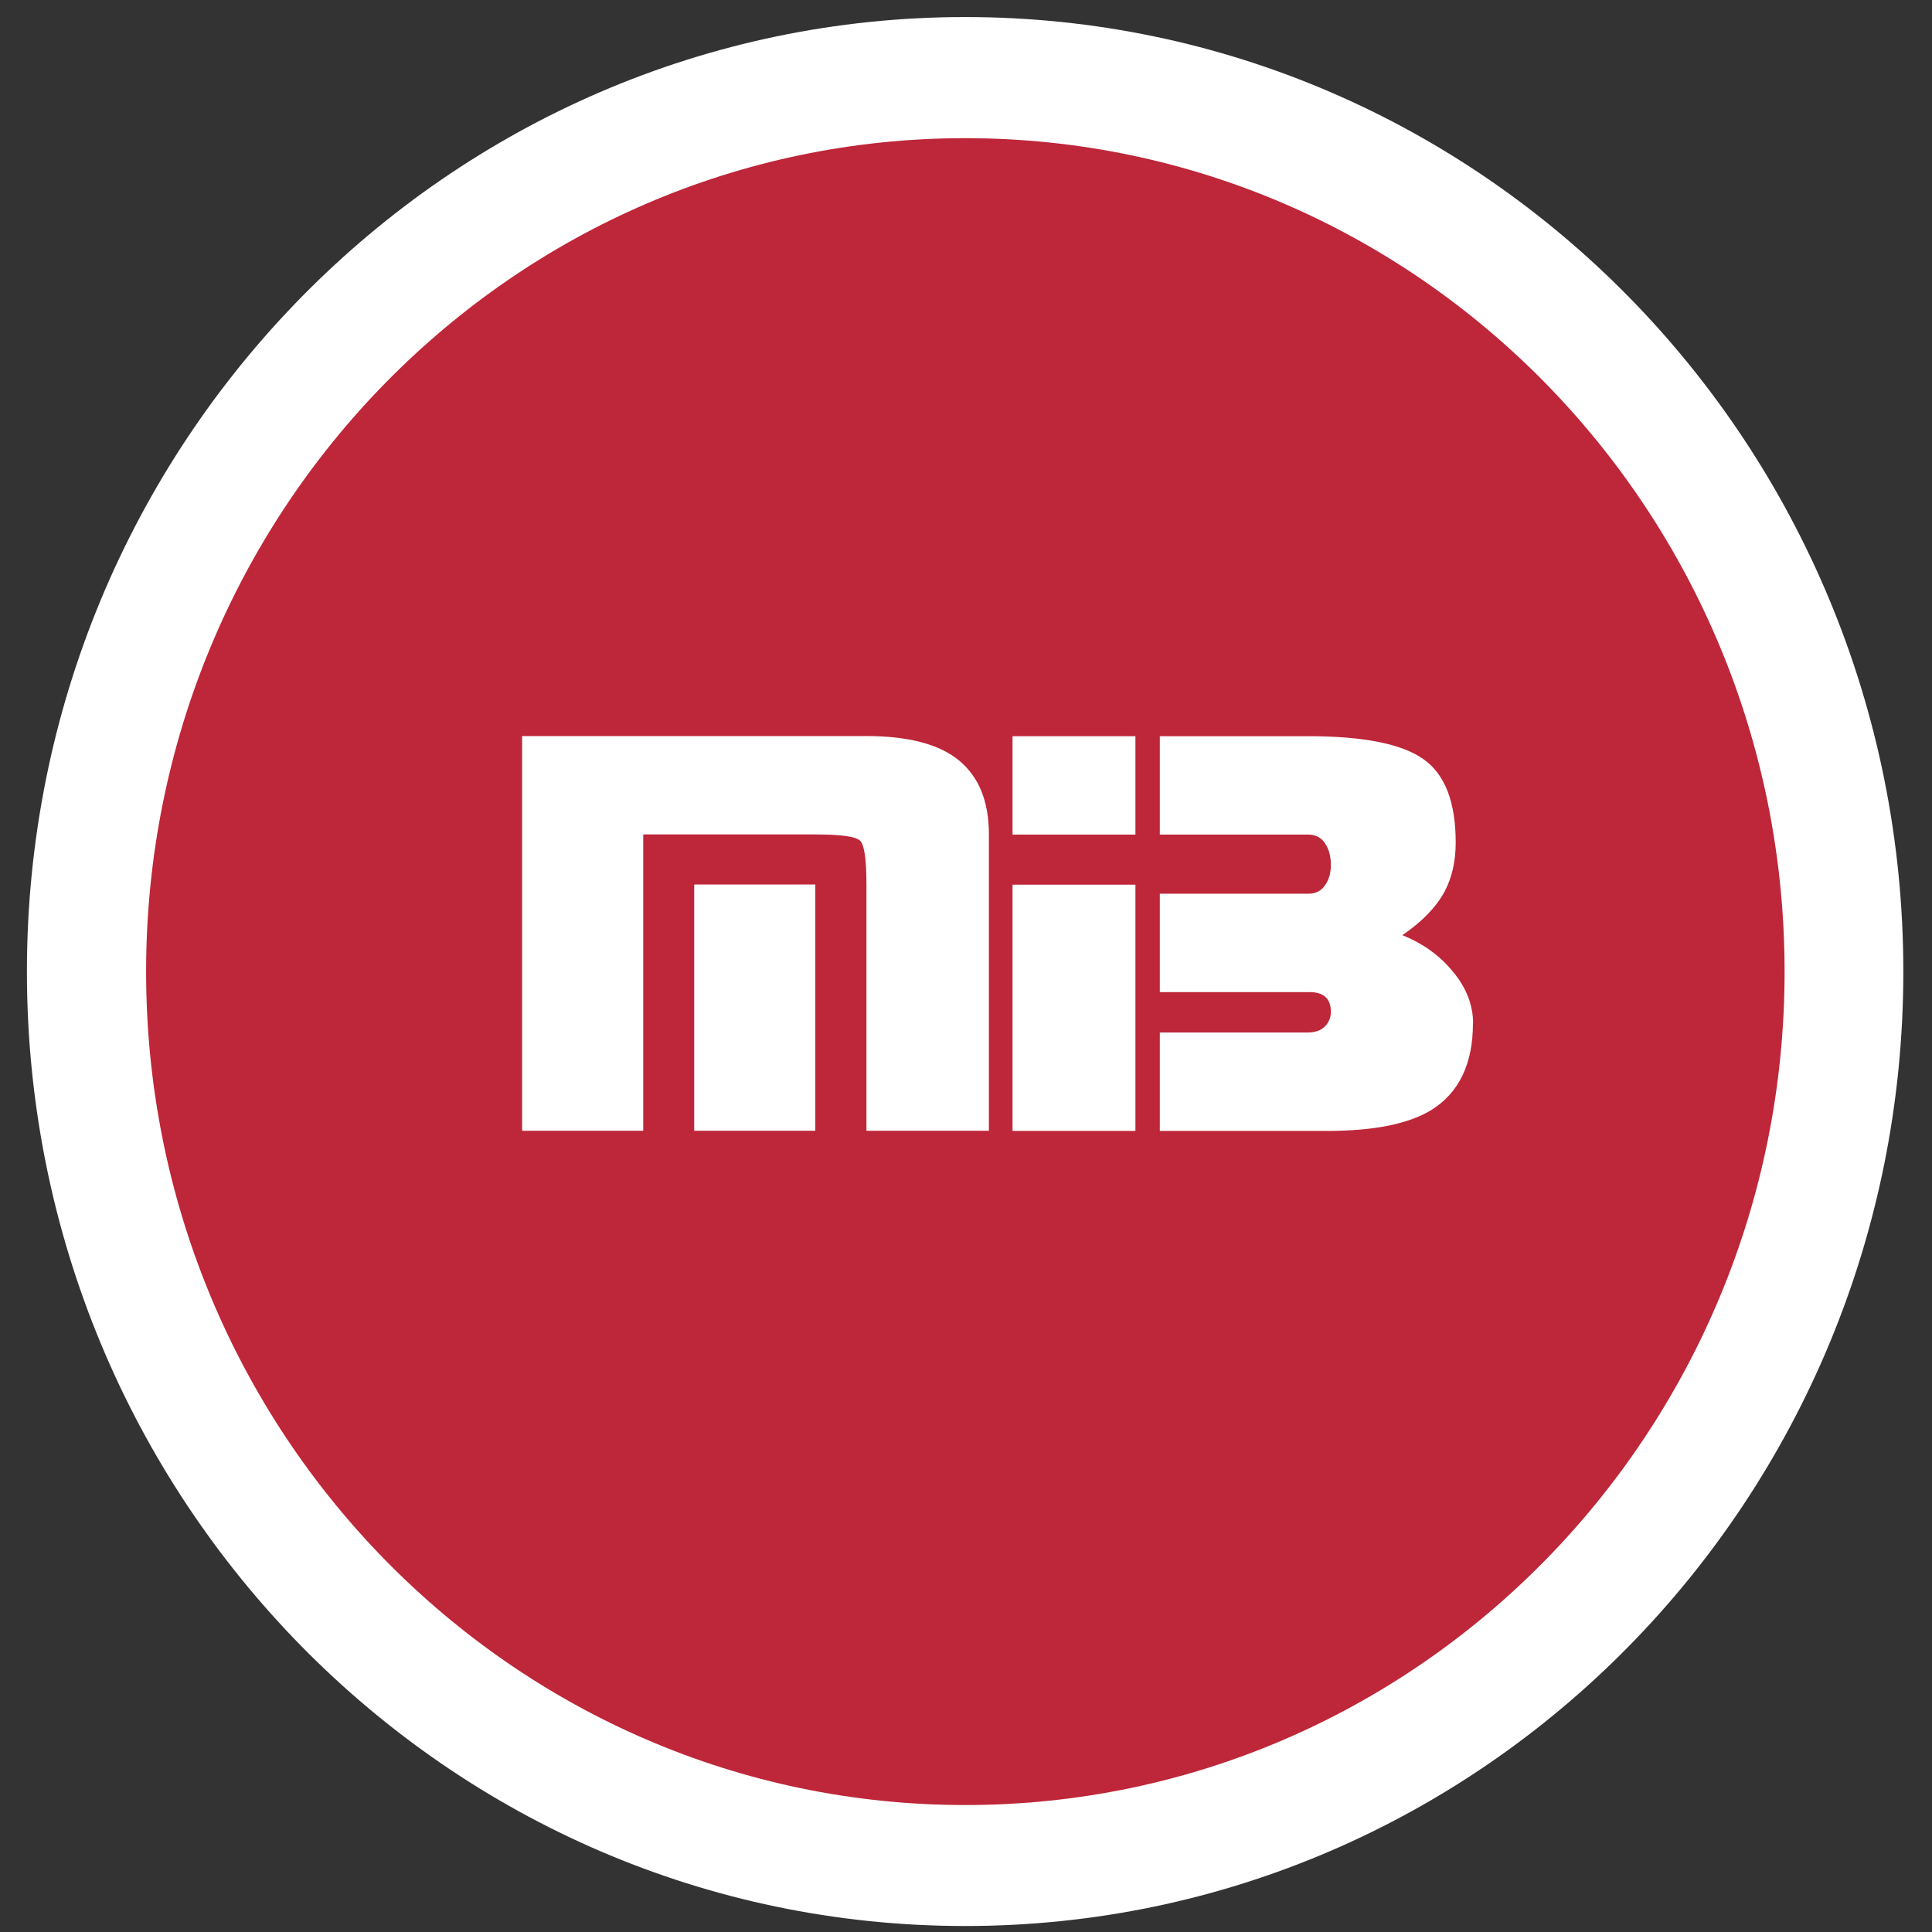
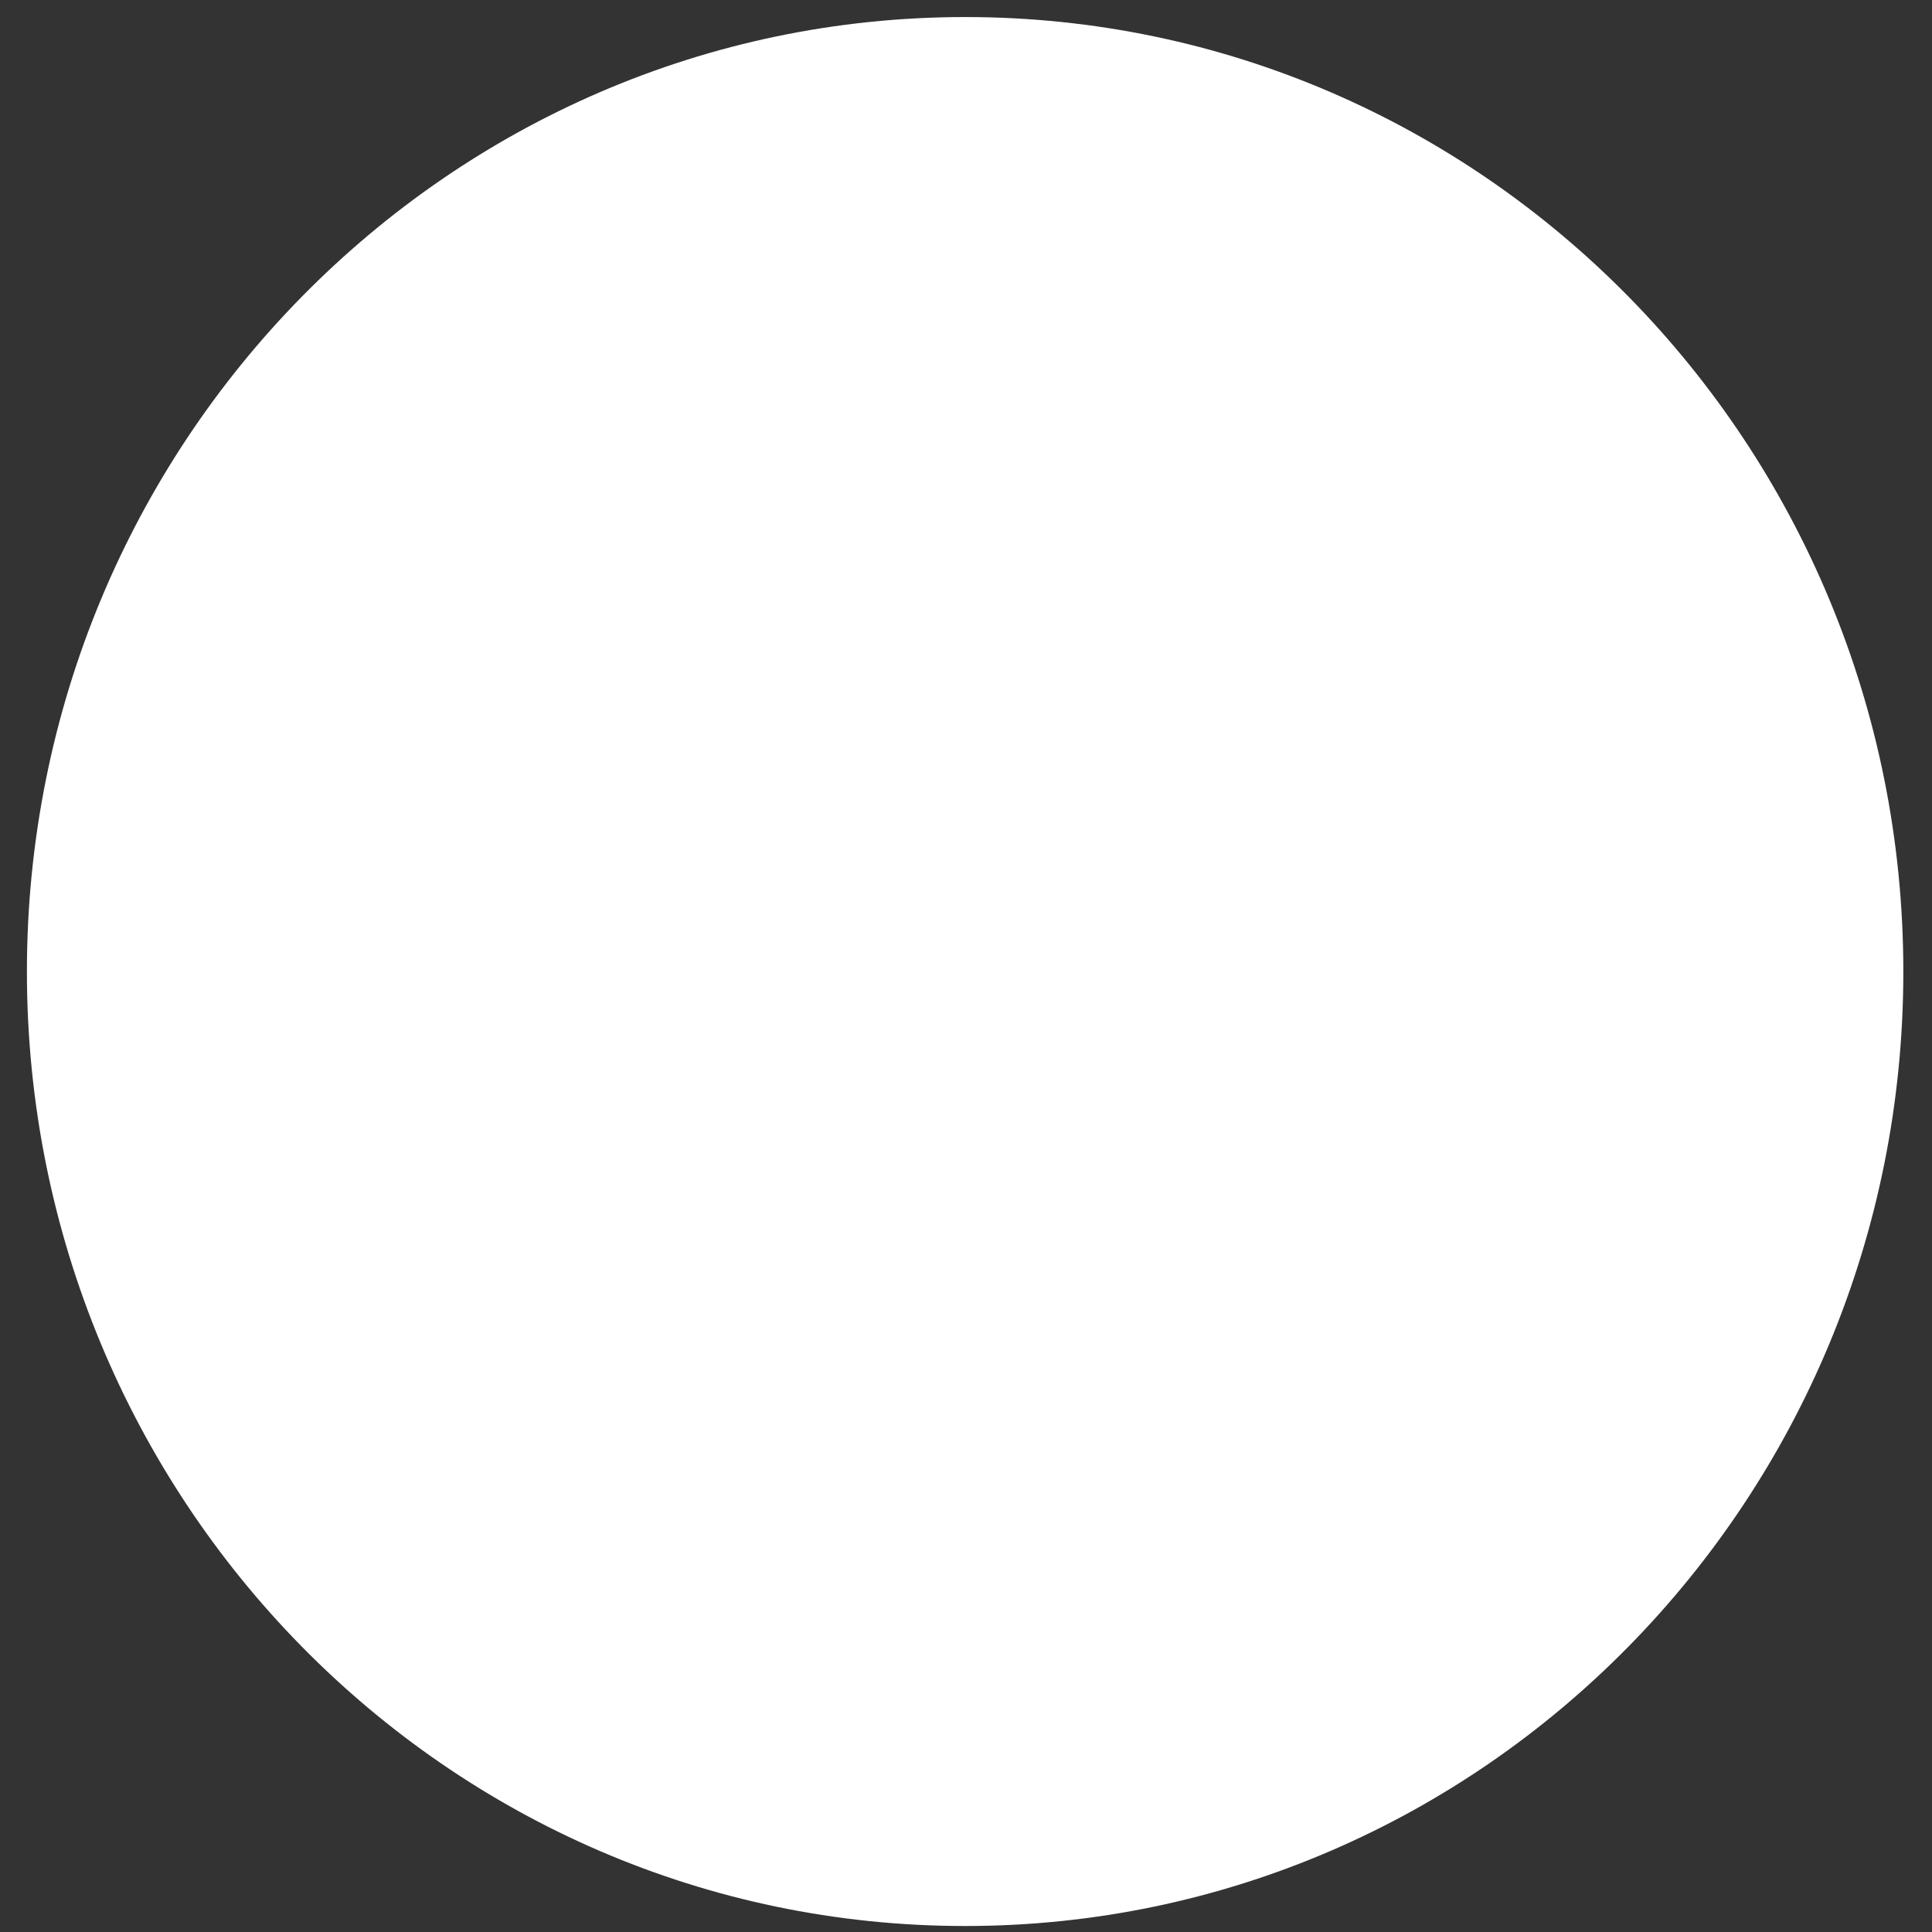
<svg xmlns="http://www.w3.org/2000/svg" id="Layer_1" data-name="Layer 1" viewBox="0 0 130 130">
  <rect x="0" y="0" width="130" height="130" fill="#333333" stroke="none" />
  <defs>
    <style>
      .cls-1 {
        fill: #fff;
      }

      .cls-2 {
        fill: #be2639;
      }

      .cls-3 {
        fill: url(#linear-gradient);
      }
    </style>
    <linearGradient id="linear-gradient" x1="40.78" y1="114.02" x2="121.86" y2="32.95" gradientUnits="userSpaceOnUse">
      <stop offset="0" stop-color="#ccc" stop-opacity=".5" />
      <stop offset="0.34" stop-color="#d6d6d6" stop-opacity=".69" />
      <stop offset="0.78" stop-color="#e2e2e2" stop-opacity=".91" />
      <stop offset="1" stop-color="#e7e7e7" />
    </linearGradient>
  </defs>
  <g transform="matrix(1, 0, 0, 1, -15.049, -9.433)">
    <g>
      <path class="cls-3" d="m16.86,74.81c0,35.47,28.26,64.22,63.13,64.22s63.13-28.75,63.13-64.22S114.85,10.58,80,10.58,16.86,39.34,16.86,74.81Z" style="fill: rgb(255, 255, 255);" />
-       <path class="cls-2" d="m24.88,74.81c0,30.97,24.68,56.08,55.12,56.08s55.13-25.11,55.13-56.08-24.69-56.08-55.13-56.08-55.12,25.11-55.12,56.08Z" />
    </g>
    <g>
-       <path class="cls-1" d="m81.58,85.52h-8.23v-16.57c0-1.69-.14-2.67-.43-2.95-.29-.28-1.29-.42-3-.42h-11.59v19.94h-8.15v-26.56h23.18c2.83,0,4.92.56,6.24,1.66,1.33,1.11,1.99,2.76,1.99,4.96v19.94Zm-11.67,0h-8.15v-16.57h8.15v16.57Z" />
-       <path class="cls-1" d="m91.45,65.59h-8.27v-6.62h8.27v6.62Zm0,19.94h-8.27v-16.57h8.27v16.57Z" />
-       <path class="cls-1" d="m114.16,78.3c0,2.72-.94,4.67-2.81,5.83-1.53.93-3.86,1.4-6.98,1.4h-11.28v-6.62h9.91c.52,0,.92-.13,1.19-.4.27-.27.41-.6.41-1,0-.88-.48-1.32-1.44-1.32h-10.07v-6.62h9.99c.49,0,.87-.19,1.13-.57.26-.38.39-.83.39-1.36,0-.58-.13-1.07-.39-1.46-.26-.39-.64-.59-1.13-.59h-9.99v-6.62h9.99c3.69,0,6.27.51,7.73,1.53,1.46,1.02,2.19,2.89,2.19,5.62,0,1.26-.25,2.36-.74,3.29-.57,1.06-1.52,2.04-2.85,2.95,1.38.55,2.52,1.37,3.41,2.46.9,1.08,1.35,2.25,1.35,3.48Z" />
+       <path class="cls-1" d="m81.58,85.52h-8.23v-16.57c0-1.69-.14-2.67-.43-2.95-.29-.28-1.29-.42-3-.42h-11.59v19.94h-8.15v-26.56h23.18c2.83,0,4.92.56,6.24,1.66,1.33,1.11,1.99,2.76,1.99,4.96v19.94Zm-11.67,0h-8.15h8.15v16.57Z" />
    </g>
  </g>
</svg>